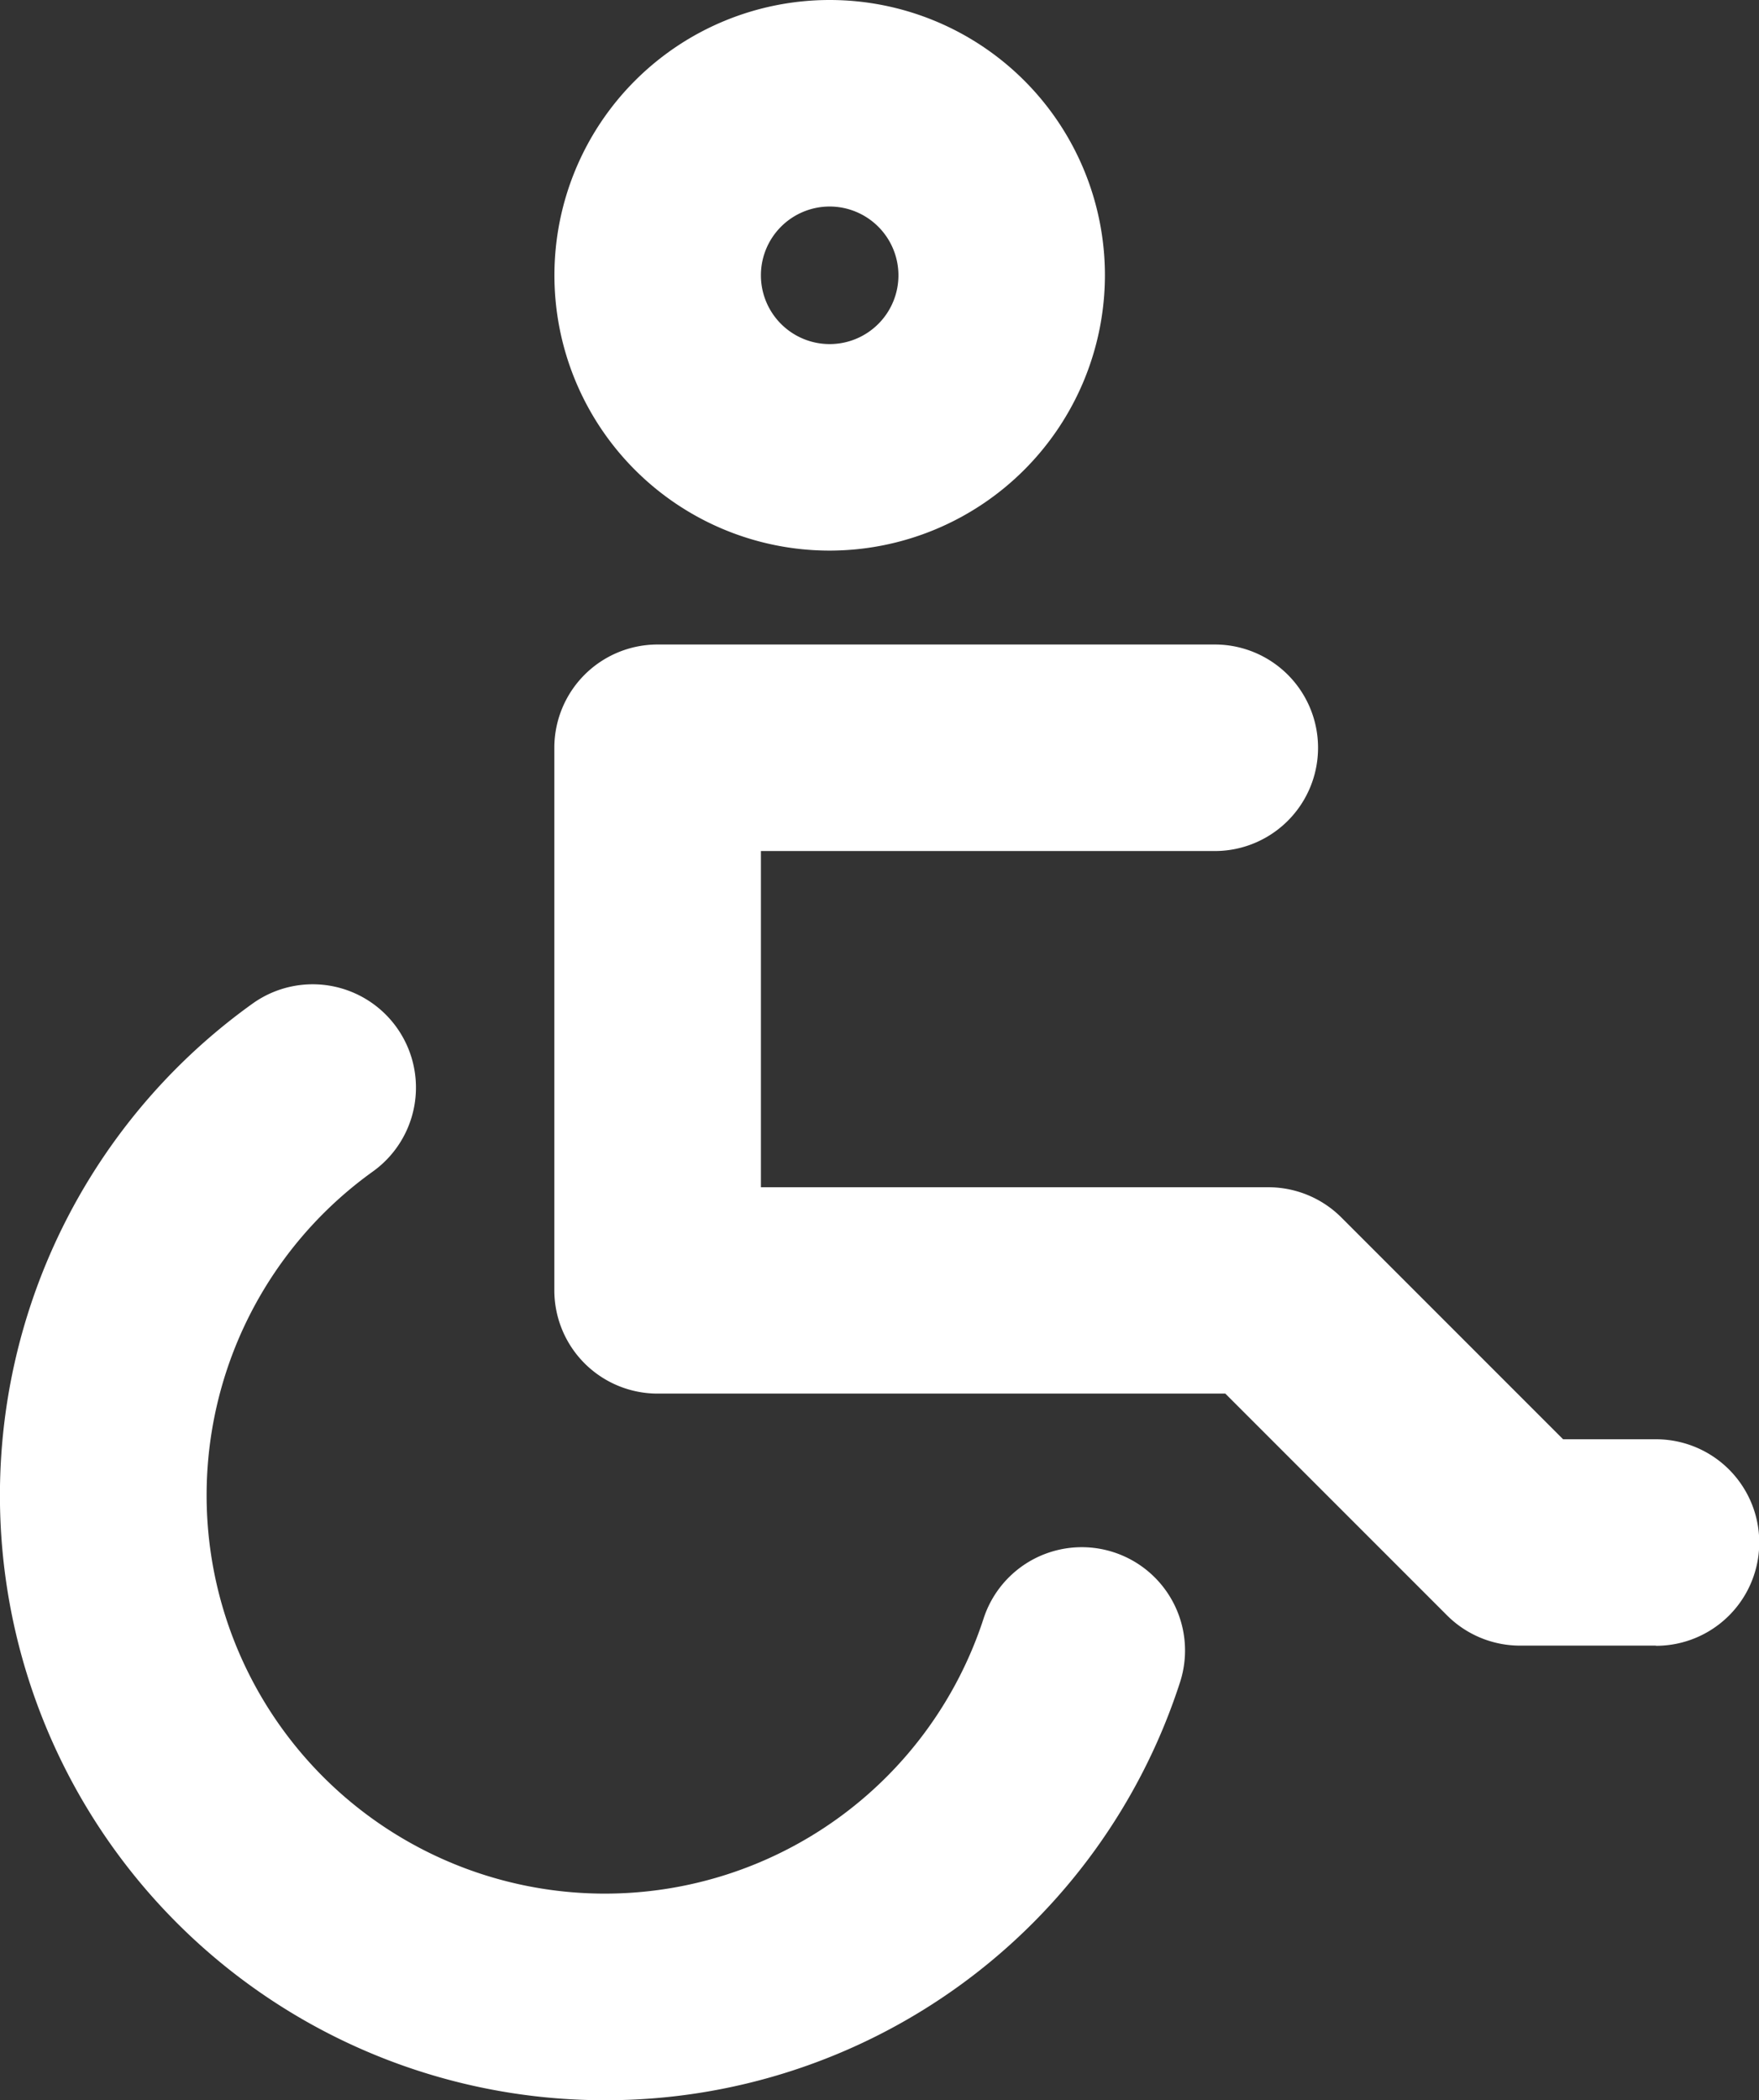
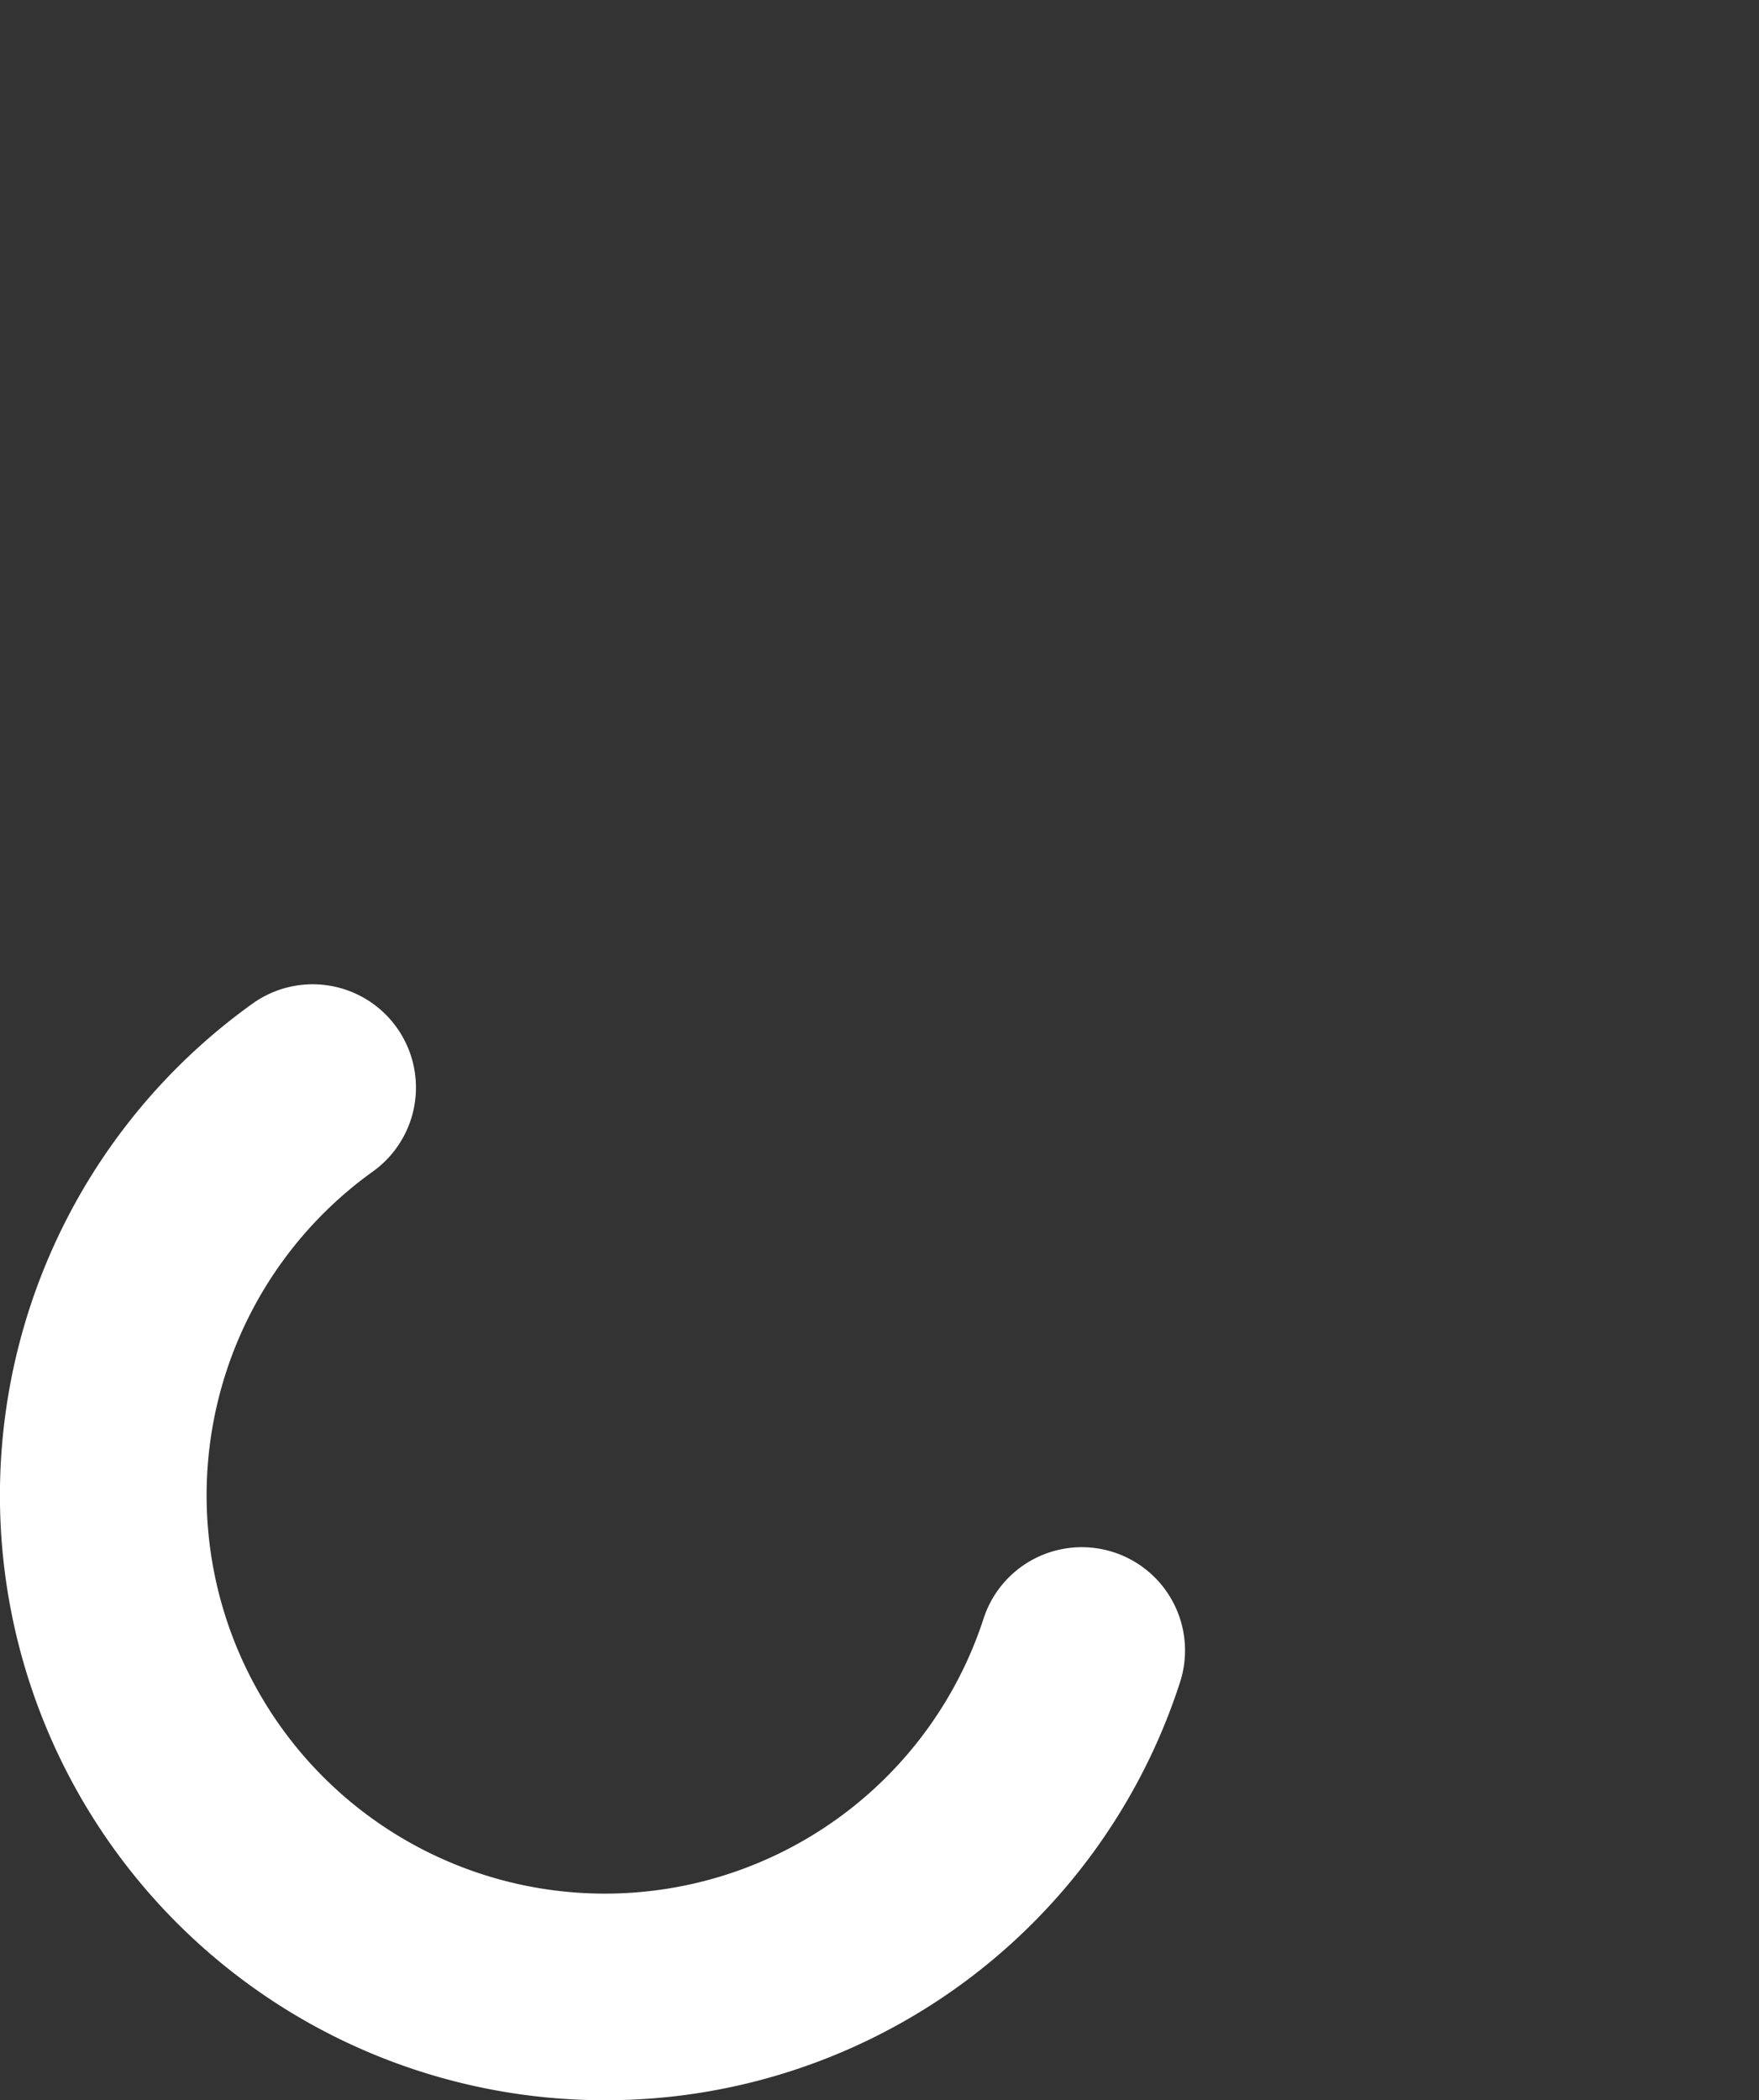
<svg xmlns="http://www.w3.org/2000/svg" width="20.105" height="24" viewBox="0 0 20.105 24">
  <rect x="0" y="0" width="20.105" height="24" fill="#333333" stroke="none" />
  <defs>
    <clipPath id="a">
      <rect width="20.105" height="24" fill="none" />
    </clipPath>
  </defs>
  <g clip-path="url(#a)">
-     <path d="M146.813,167.379h-1.551a1.18,1.18,0,0,1-.835-.346l-2.534-2.534h-6.489a1.18,1.18,0,0,1-1.18-1.18v-6.2a1.18,1.18,0,0,1,1.18-1.18h6.369a1.18,1.18,0,1,1,0,2.36h-5.188v3.842h5.8a1.18,1.18,0,0,1,.835.346l2.534,2.534h1.062a1.18,1.18,0,0,1,0,2.36" transform="translate(-127.888 -148.574)" fill="#fff" />
-     <path d="M137.37,6.292a3.146,3.146,0,1,1,3.146-3.146,3.15,3.15,0,0,1-3.146,3.146m0-3.932a.786.786,0,1,0,.786.786.787.787,0,0,0-.786-.786" transform="translate(-127.887)" fill="#fff" />
    <path d="M6.912,251.007a6.912,6.912,0,0,1-4.026-12.531,1.18,1.18,0,0,1,1.376,1.918,4.552,4.552,0,1,0,6.98,5.109,1.18,1.18,0,1,1,2.245.729,6.9,6.9,0,0,1-6.575,4.775" transform="translate(0 -227.007)" fill="#fff" />
  </g>
</svg>